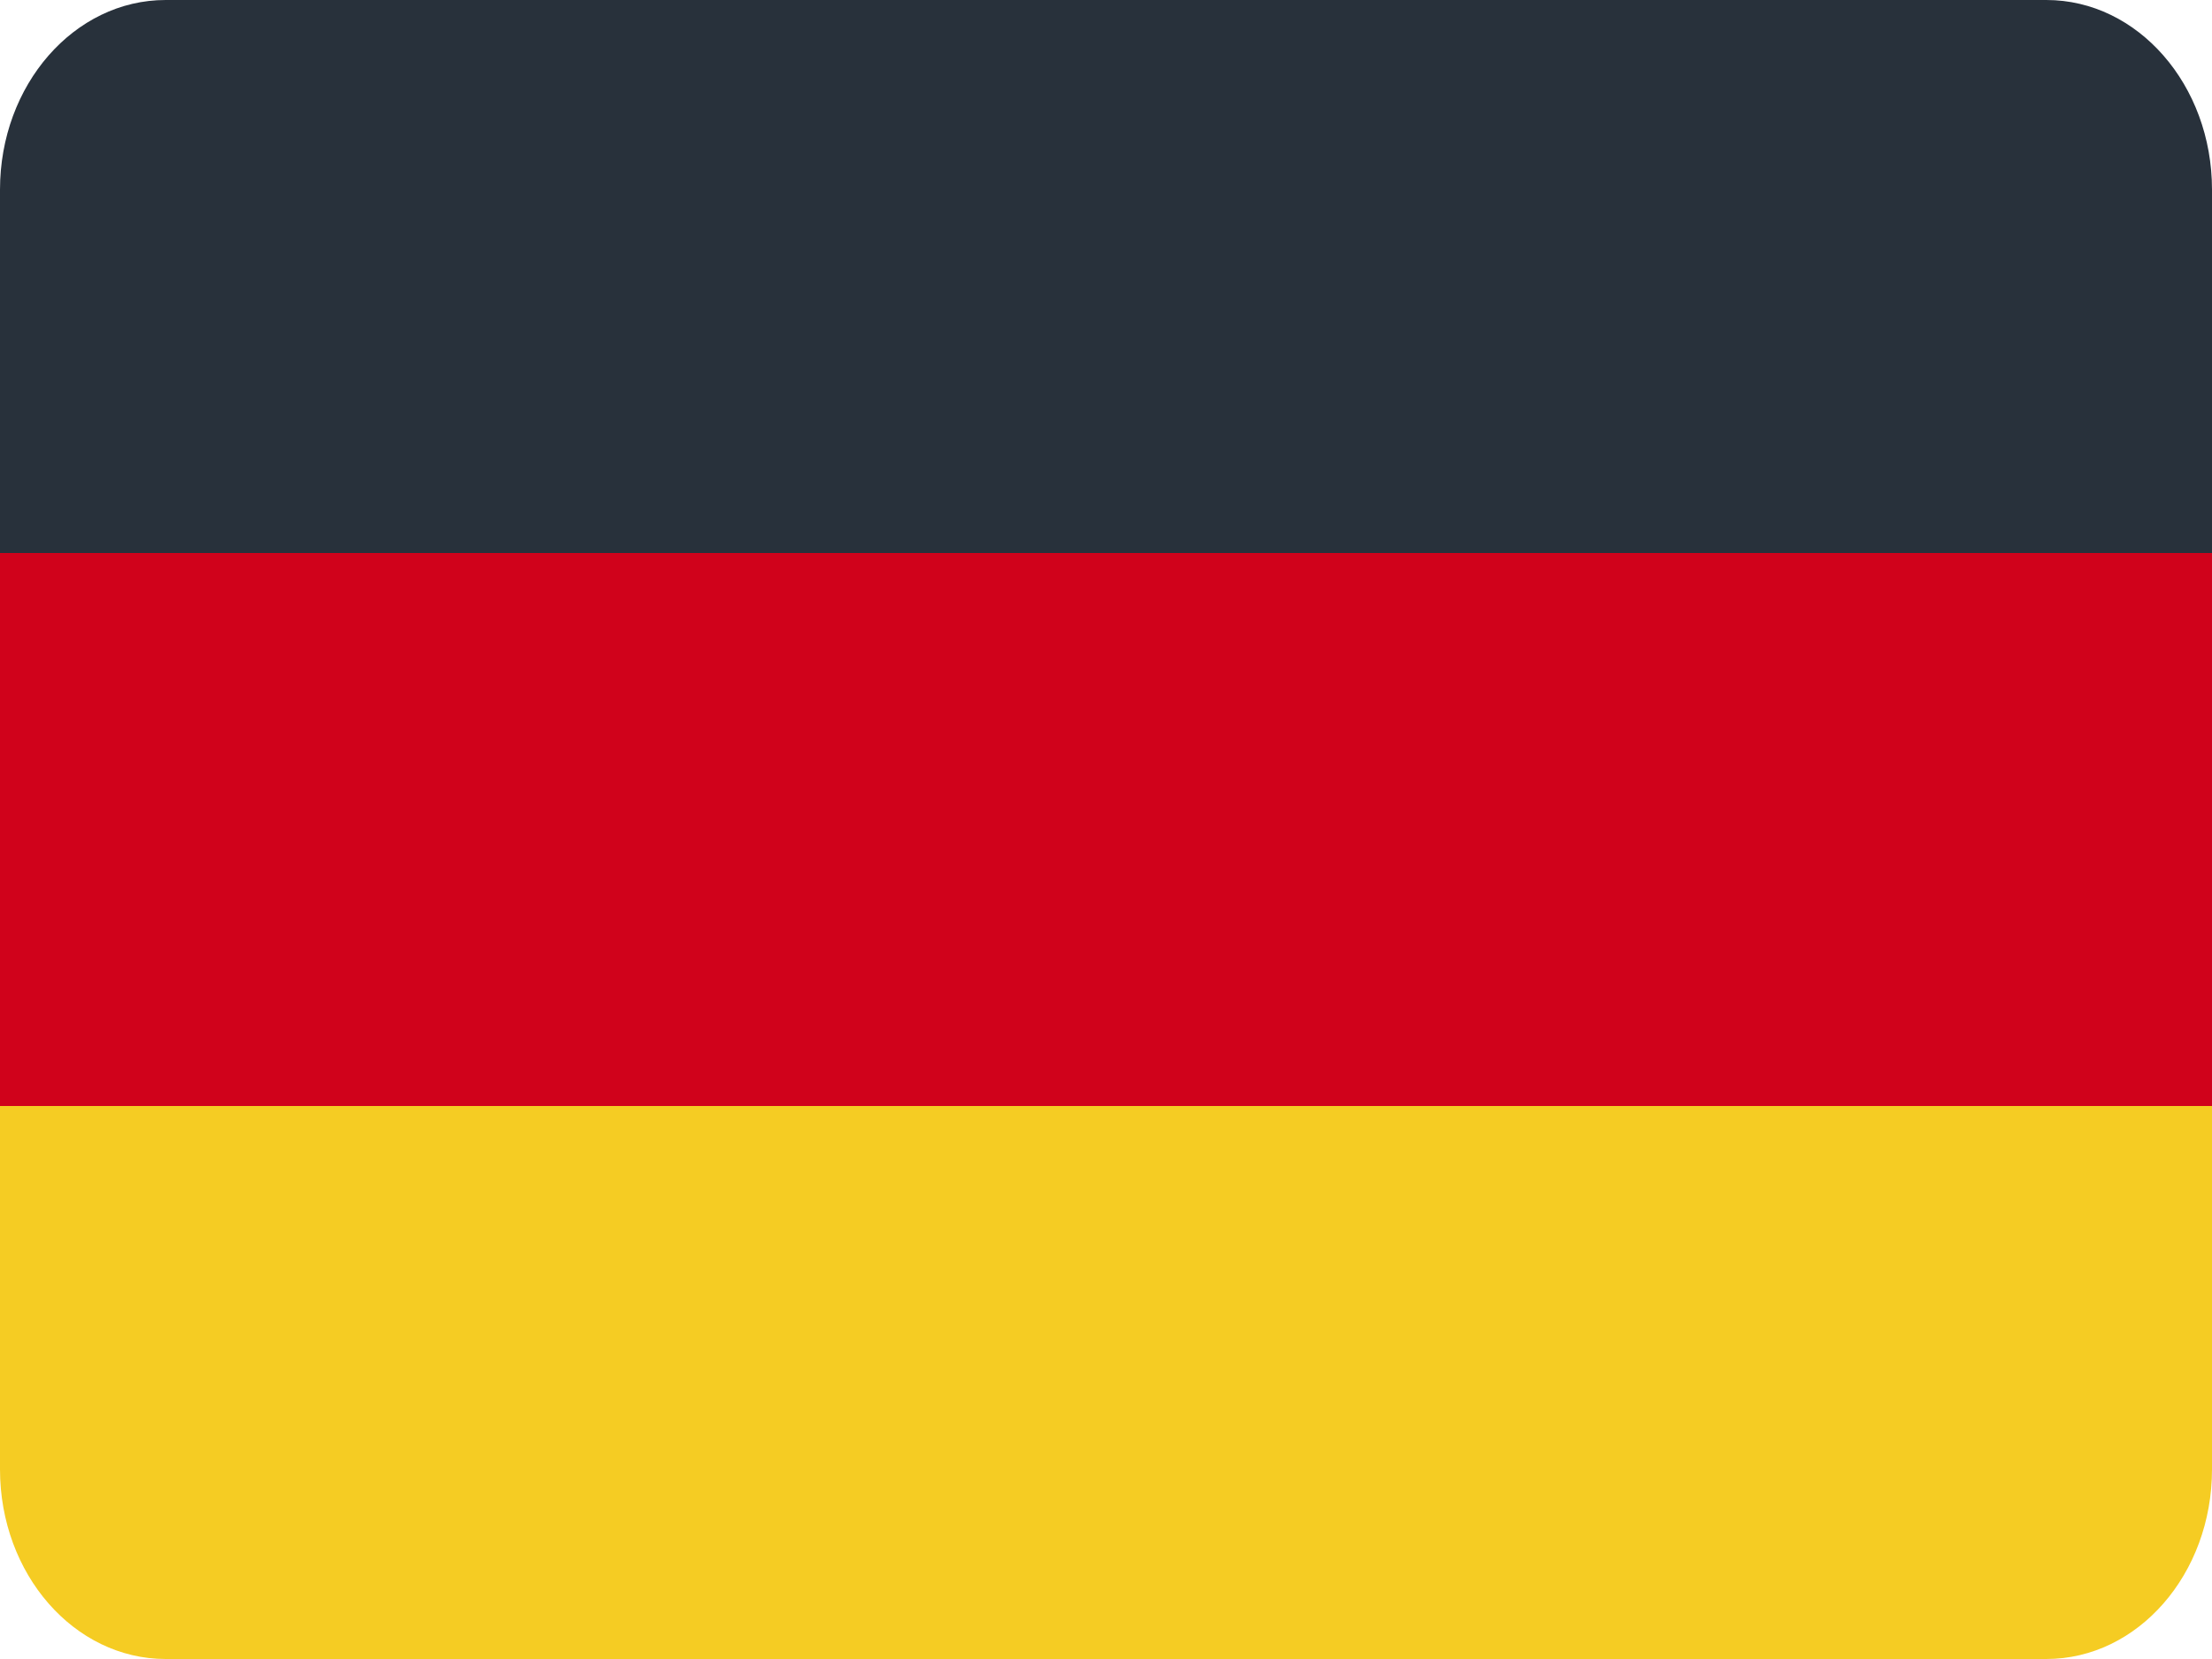
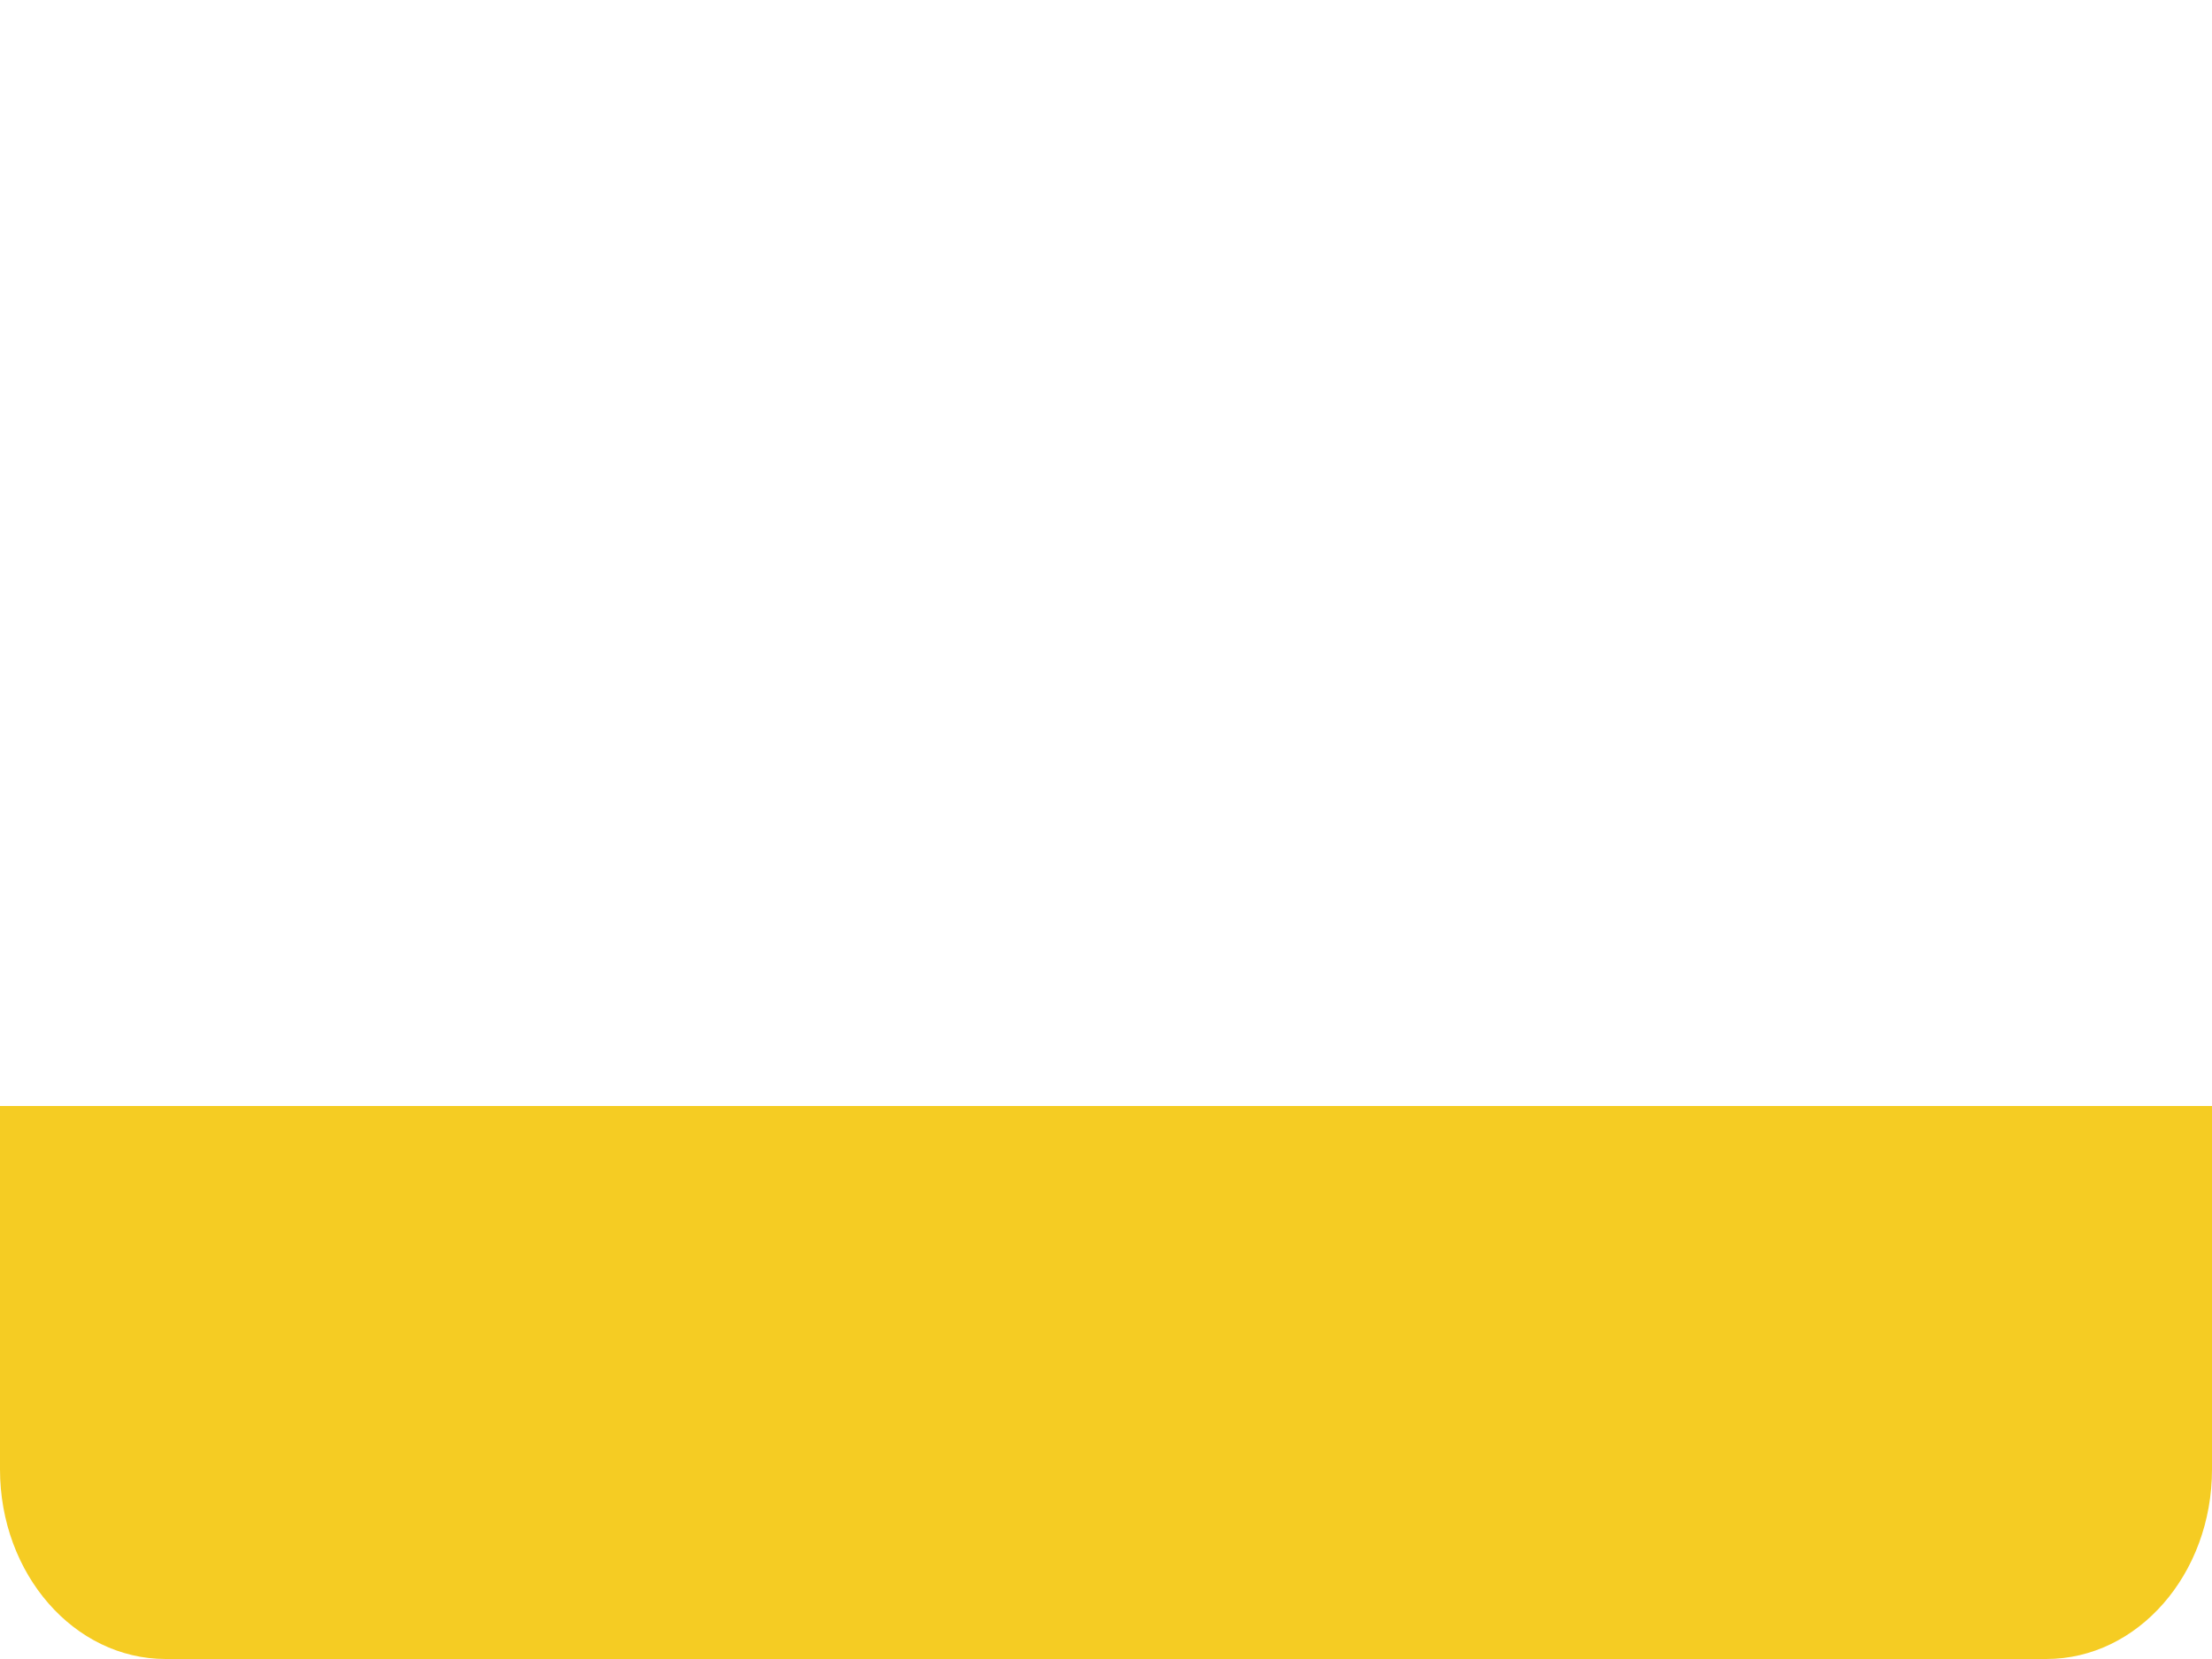
<svg xmlns="http://www.w3.org/2000/svg" width="28" height="21" viewBox="0 0 28 21" fill="none">
-   <path d="M25.903 0H2.097C0.939 0 0 1.075 0 2.401V7H28V2.401C28 1.075 27.061 0 25.903 0Z" fill="#28313B" />
  <path d="M0 18.599C0 19.925 0.939 21 2.097 21H25.903C27.061 21 28 19.925 28 18.599V14H0V18.599Z" fill="#F5CC23" />
-   <path d="M0 7H28V14H0V7Z" fill="#D0021B" />
</svg>